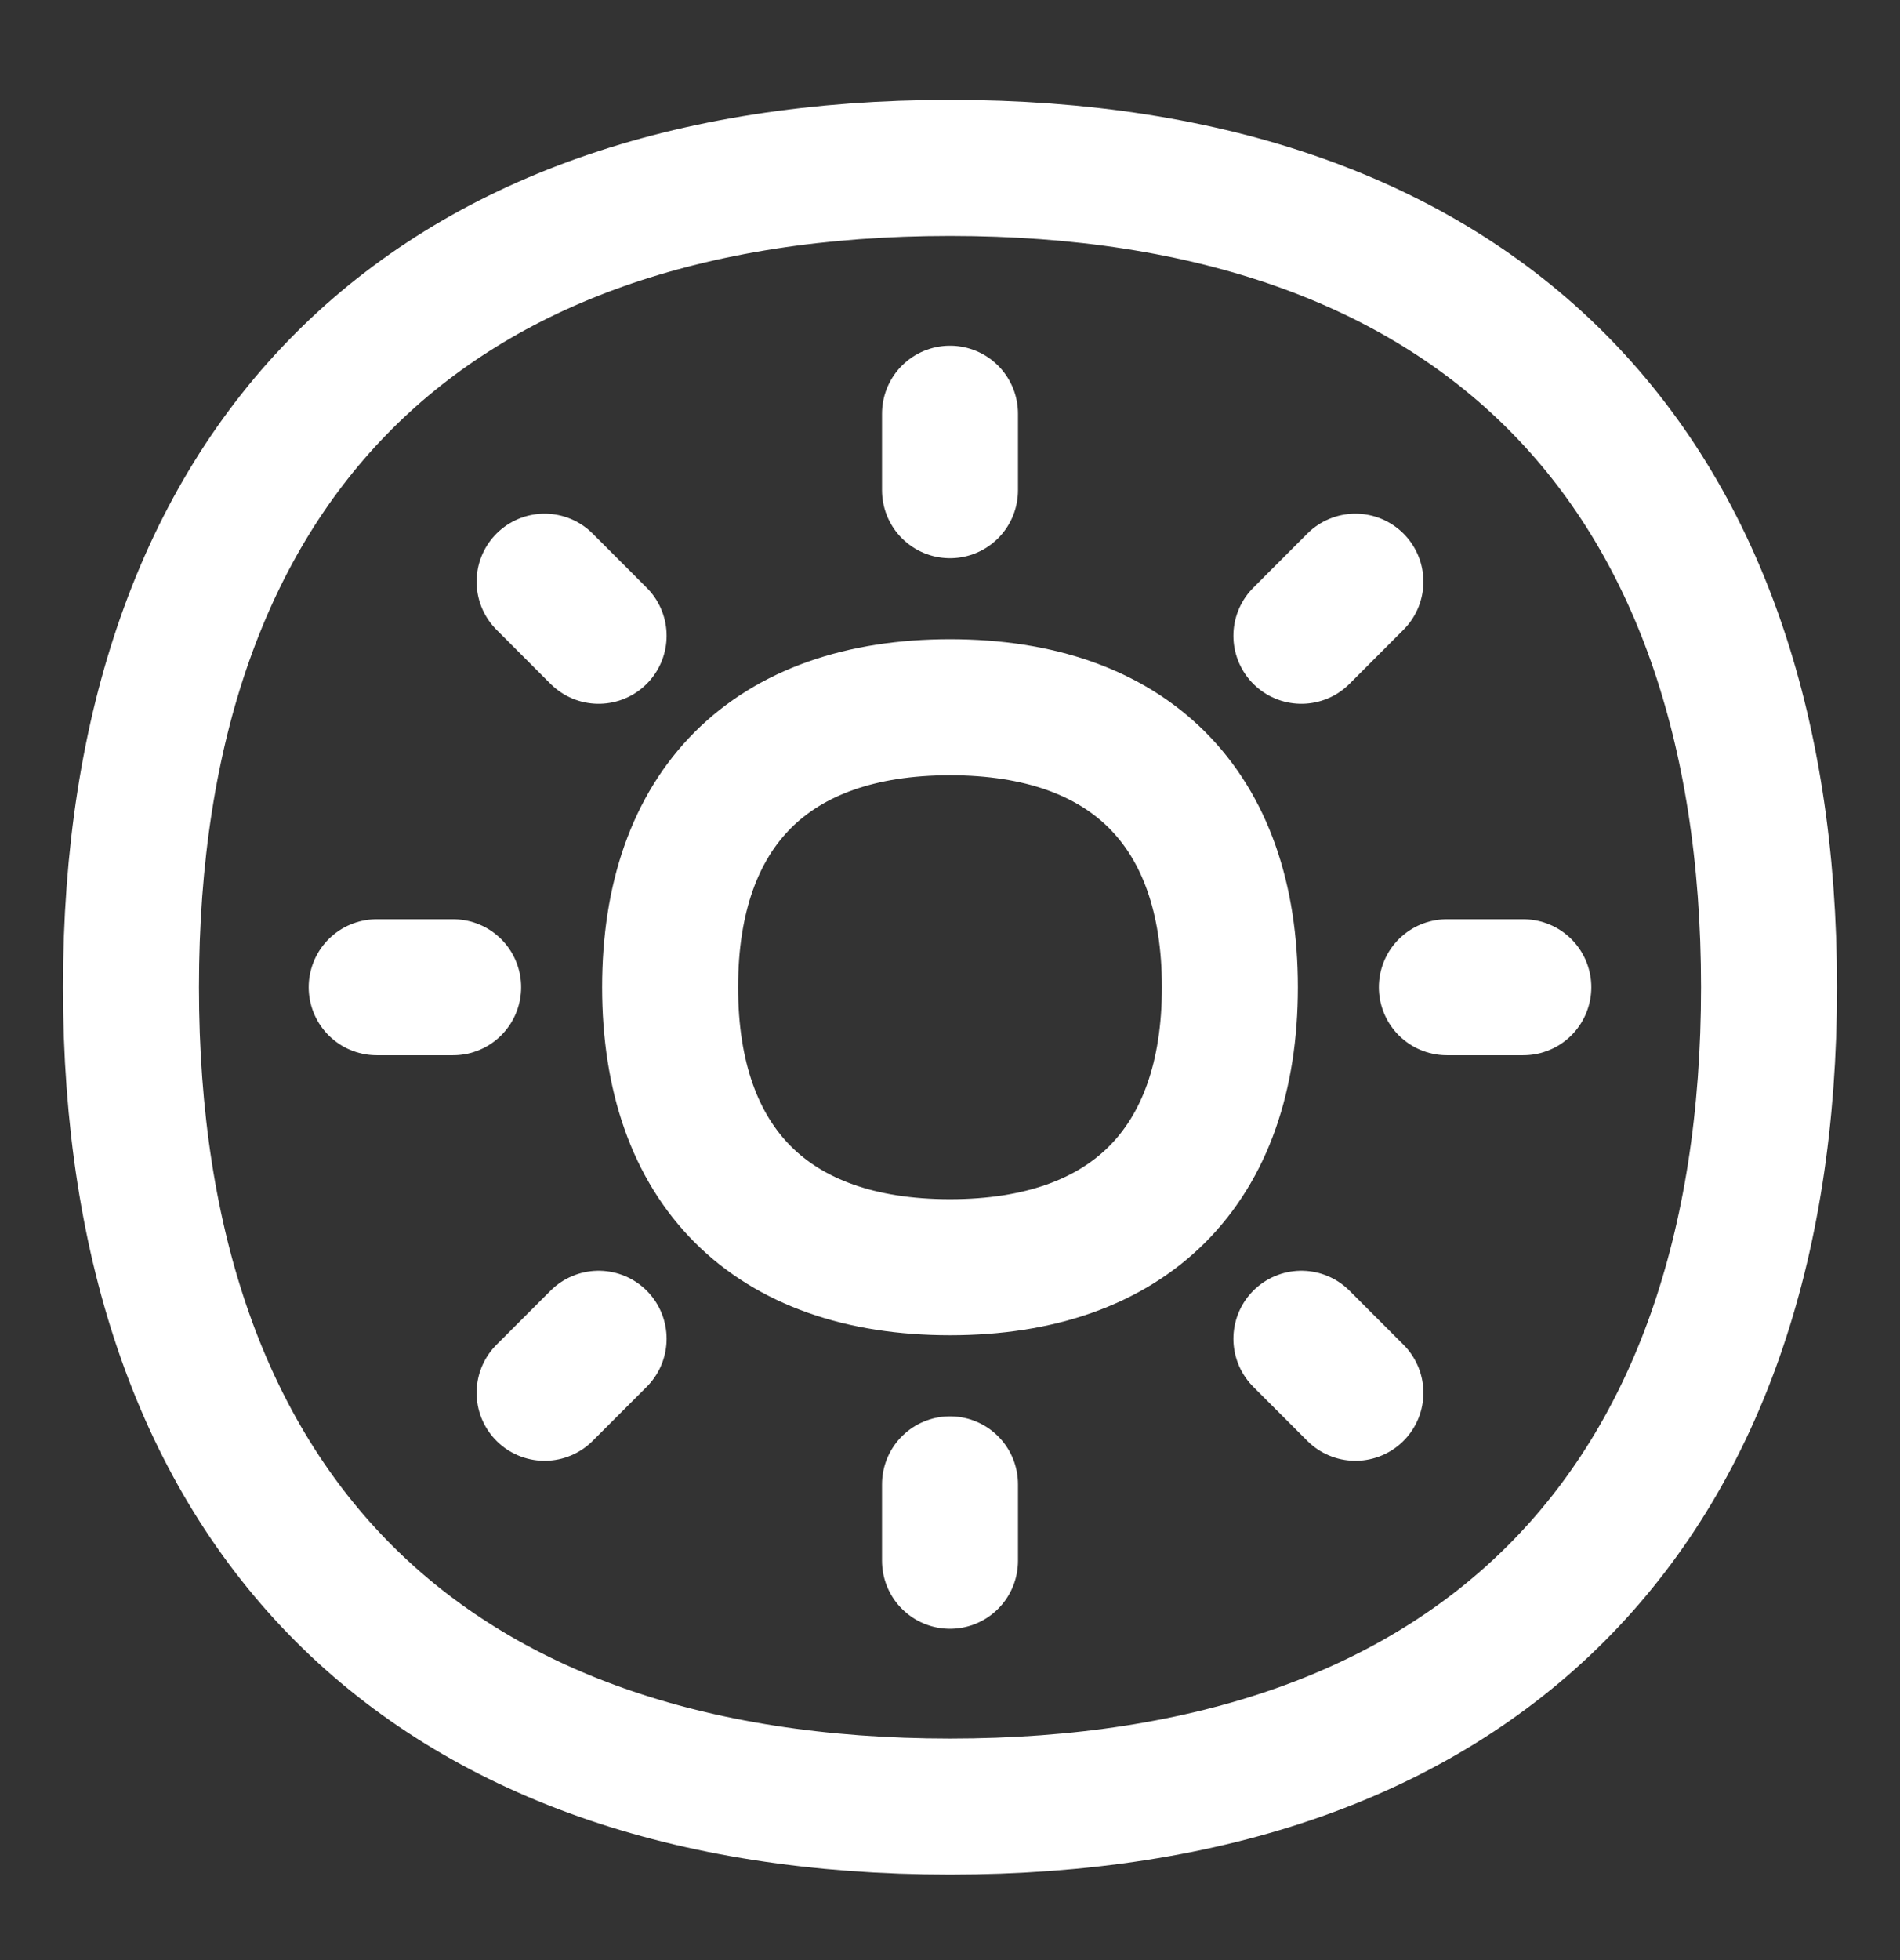
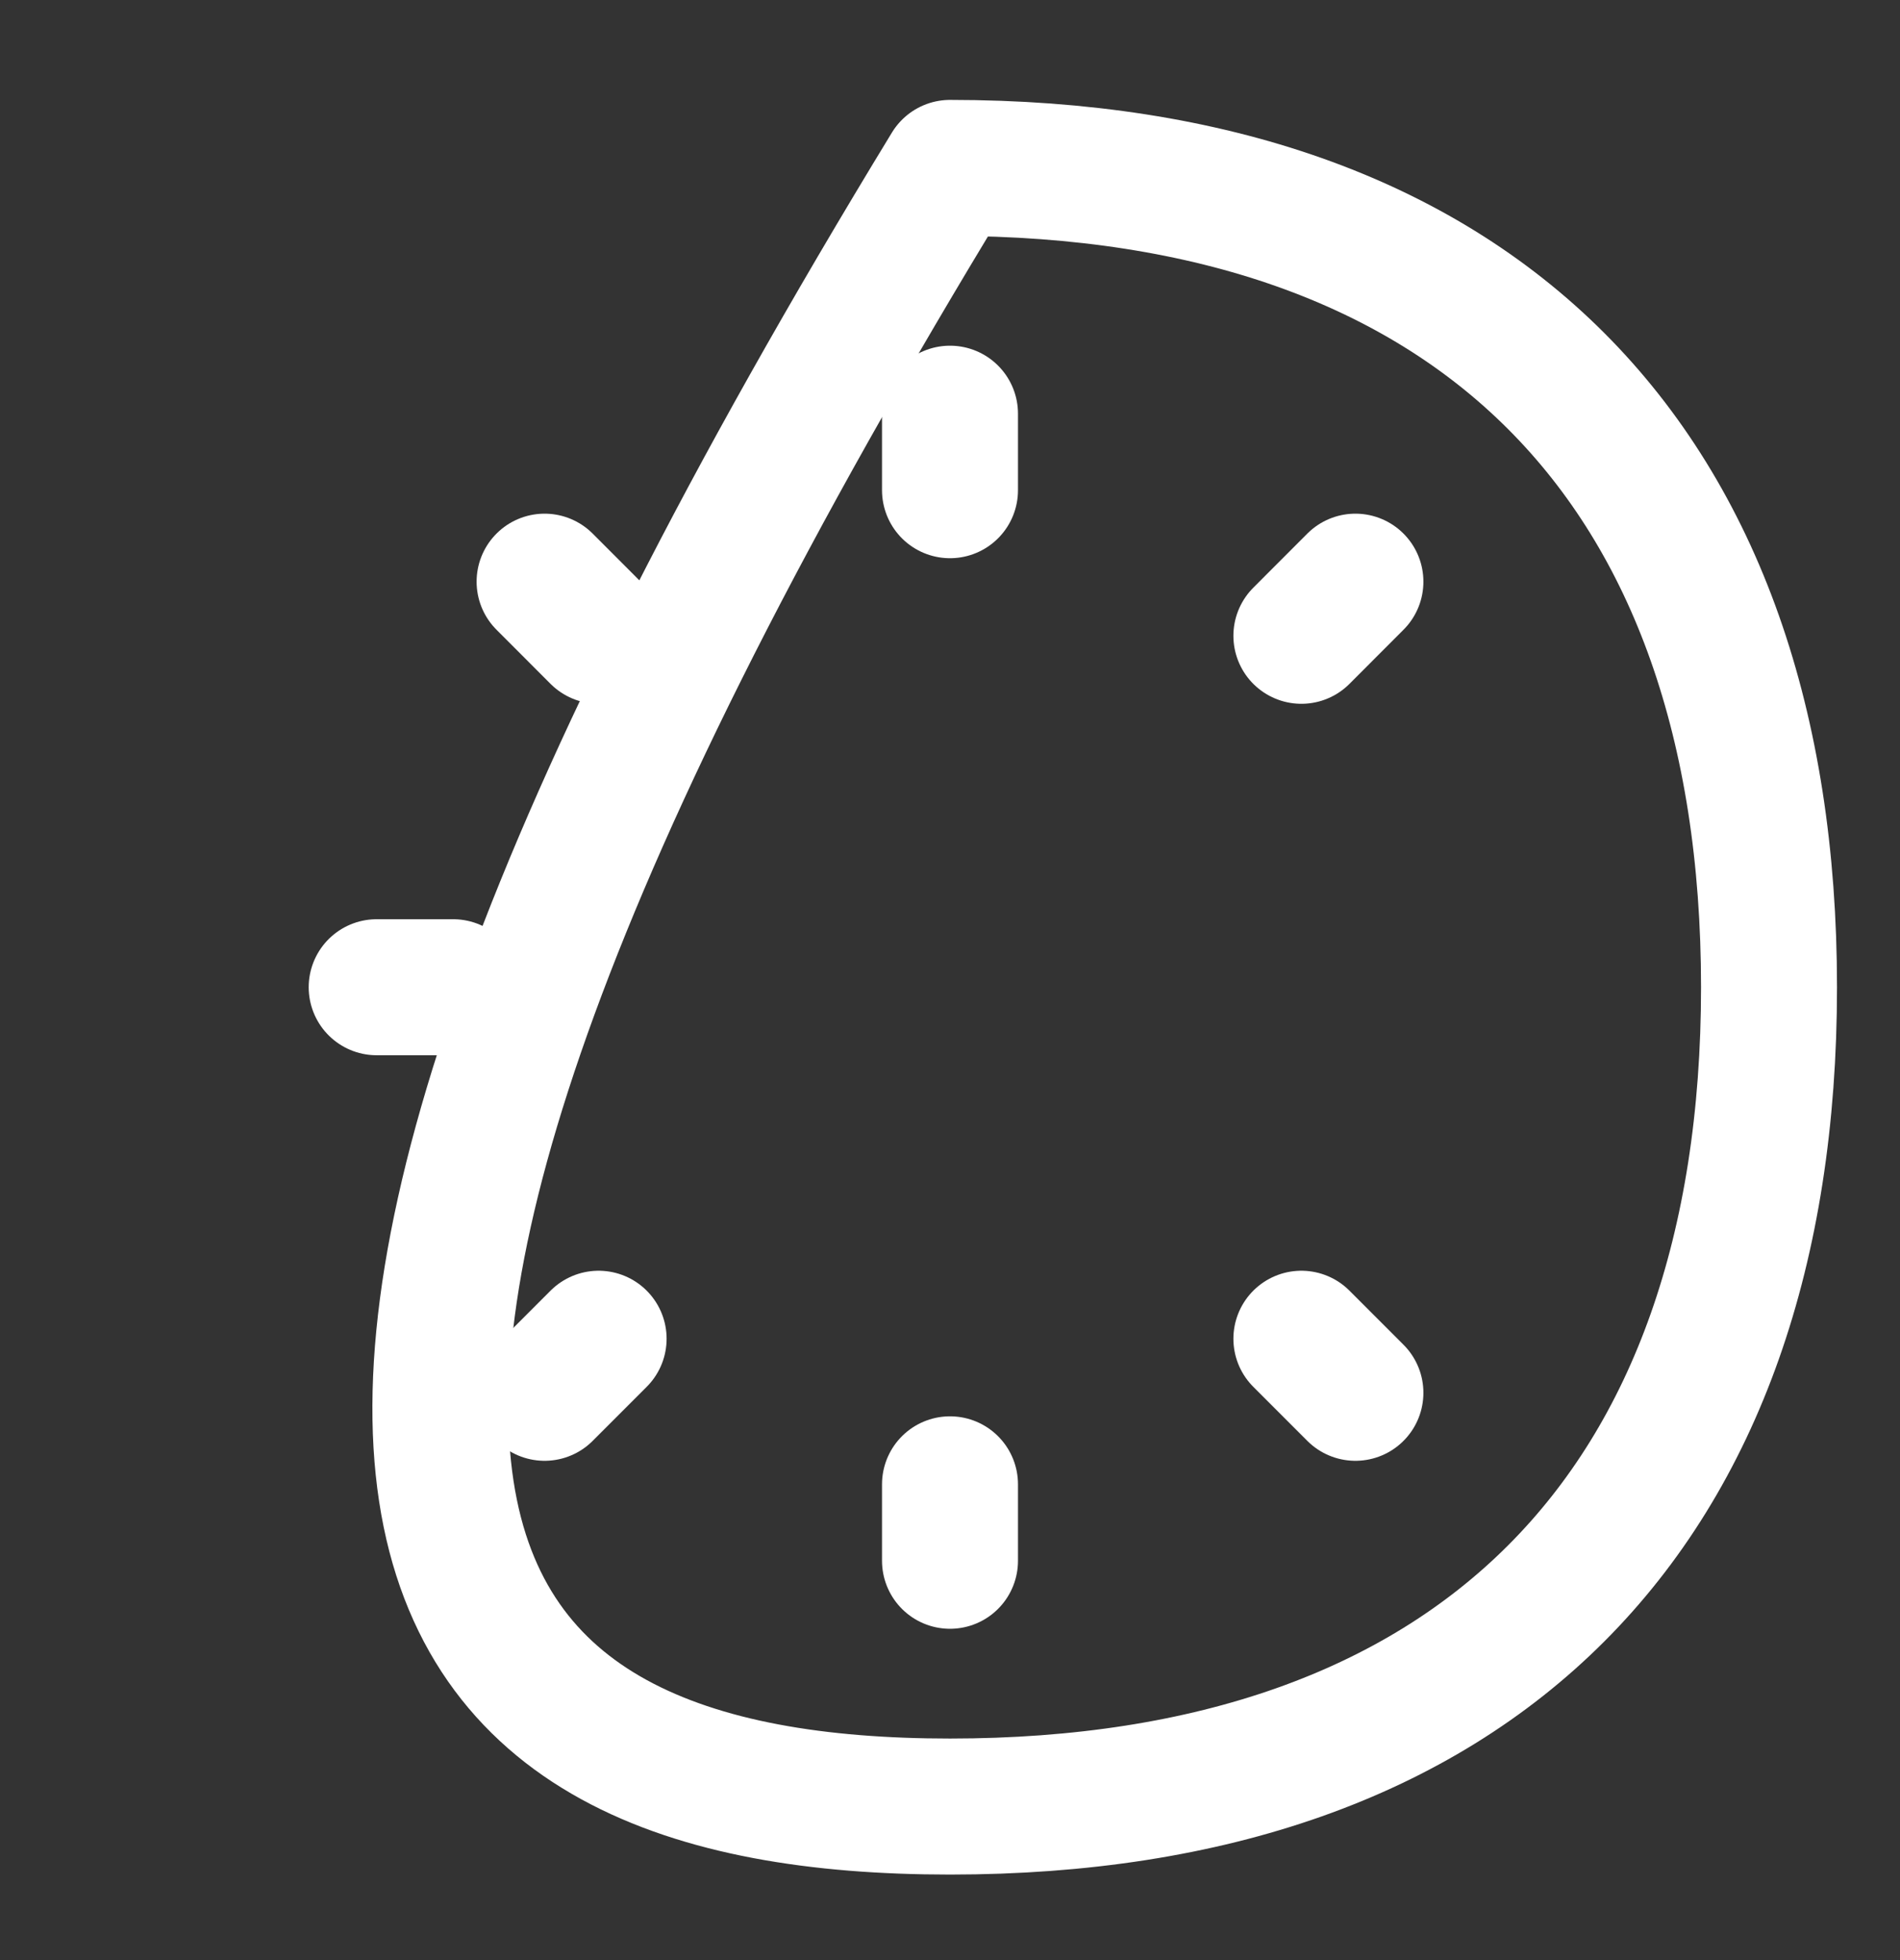
<svg xmlns="http://www.w3.org/2000/svg" width="32" height="33" viewBox="0 0 32 33" fill="none">
  <rect x="0" y="0" width="32" height="33" fill="#333333" stroke="none" />
  <path d="M16 6.965V8.253" stroke="white" stroke-width="2.29" stroke-linecap="round" stroke-linejoin="round" />
  <path d="M22.828 9.793L21.918 10.704" stroke="white" stroke-width="2.29" stroke-linecap="round" stroke-linejoin="round" />
-   <path d="M25.656 16.621H24.368" stroke="white" stroke-width="2.29" stroke-linecap="round" stroke-linejoin="round" />
  <path d="M22.828 23.449L21.918 22.539" stroke="white" stroke-width="2.29" stroke-linecap="round" stroke-linejoin="round" />
  <path d="M16 26.277V24.99" stroke="white" stroke-width="2.29" stroke-linecap="round" stroke-linejoin="round" />
  <path d="M9.172 23.449L10.082 22.539" stroke="white" stroke-width="2.29" stroke-linecap="round" stroke-linejoin="round" />
  <path d="M6.344 16.621H7.632" stroke="white" stroke-width="2.29" stroke-linecap="round" stroke-linejoin="round" />
  <path d="M9.172 9.793L10.082 10.704" stroke="white" stroke-width="2.29" stroke-linecap="round" stroke-linejoin="round" />
-   <path d="M16 30.415C24.828 30.415 29.794 25.449 29.794 16.621C29.794 7.793 24.828 2.827 16 2.827C7.172 2.827 2.206 7.793 2.206 16.621C2.206 25.449 7.172 30.415 16 30.415Z" stroke="white" stroke-width="2.29" stroke-linecap="round" stroke-linejoin="round" />
-   <path d="M16 21.335C19.017 21.335 20.714 19.638 20.714 16.621C20.714 13.604 19.017 11.907 16 11.907C12.983 11.907 11.286 13.604 11.286 16.621C11.286 19.638 12.983 21.335 16 21.335Z" stroke="white" stroke-width="2.29" stroke-linecap="round" stroke-linejoin="round" />
+   <path d="M16 30.415C24.828 30.415 29.794 25.449 29.794 16.621C29.794 7.793 24.828 2.827 16 2.827C2.206 25.449 7.172 30.415 16 30.415Z" stroke="white" stroke-width="2.29" stroke-linecap="round" stroke-linejoin="round" />
</svg>